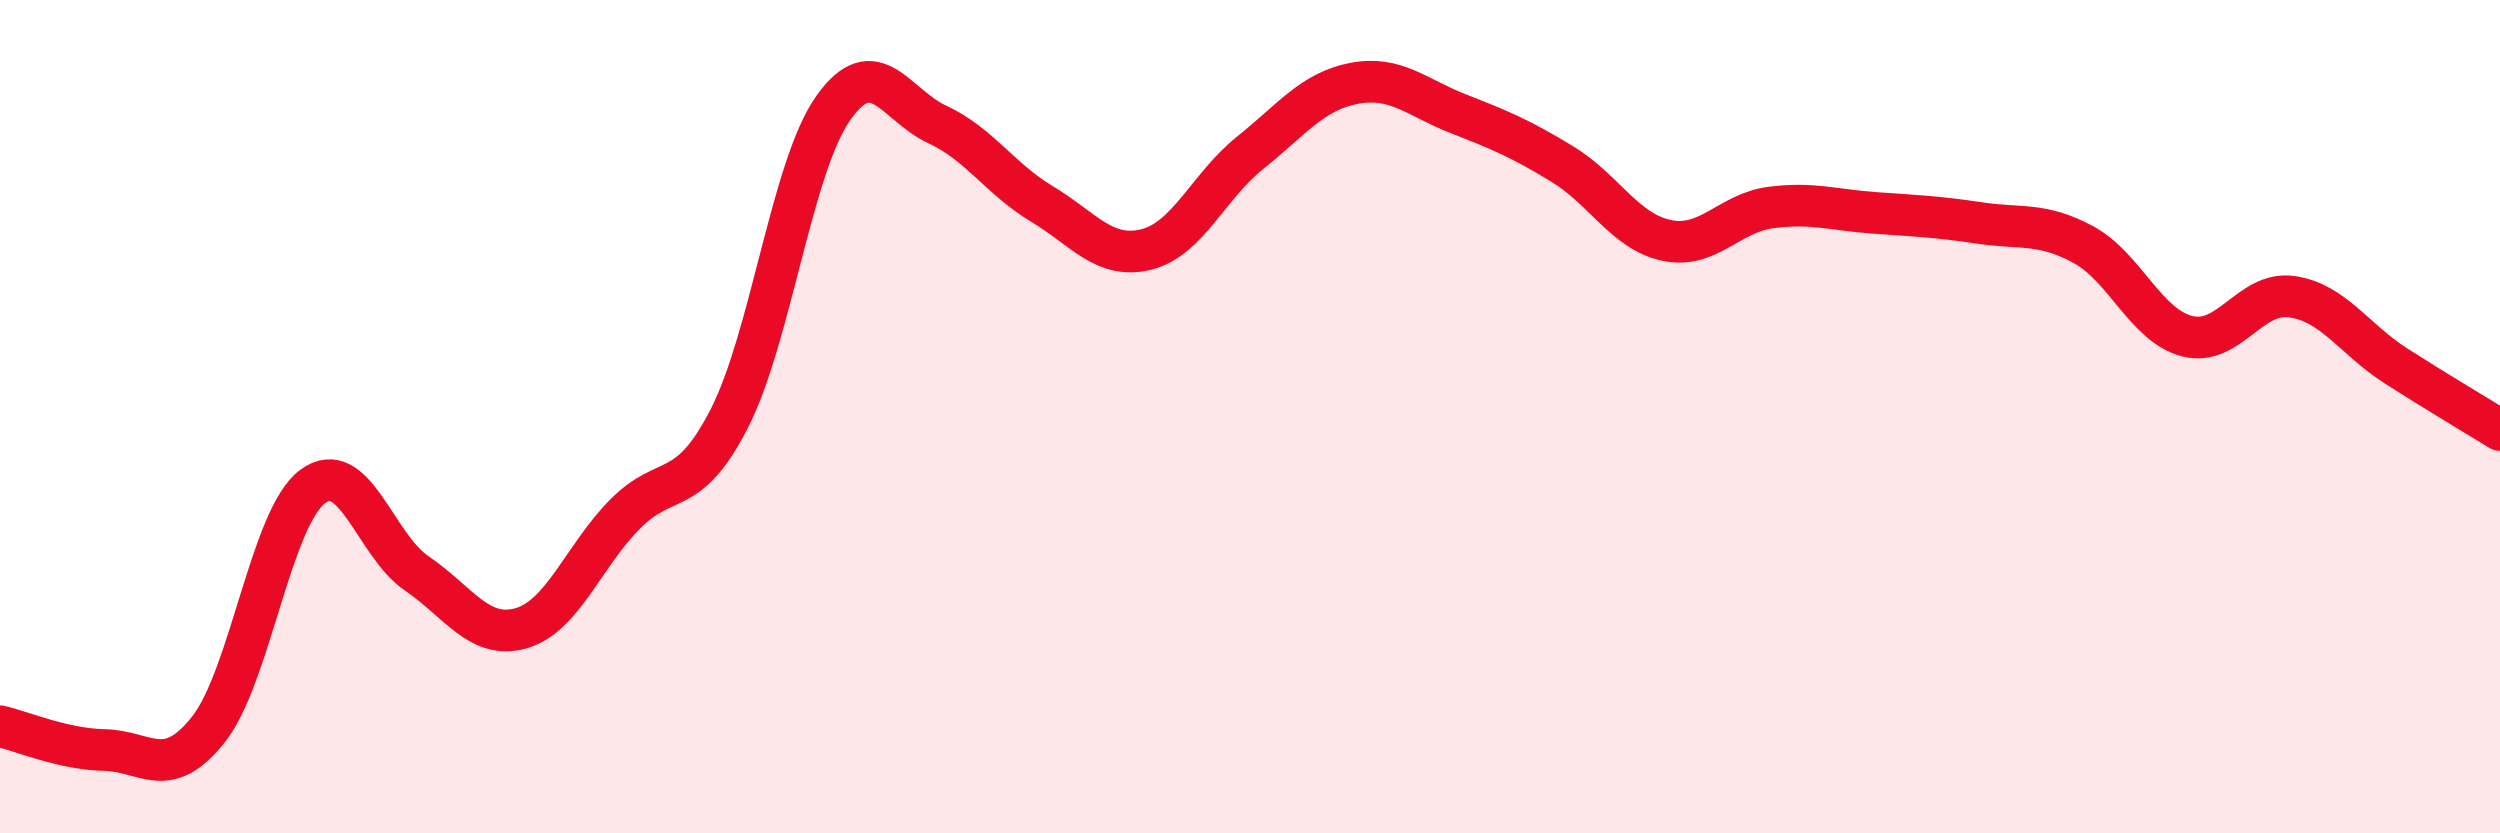
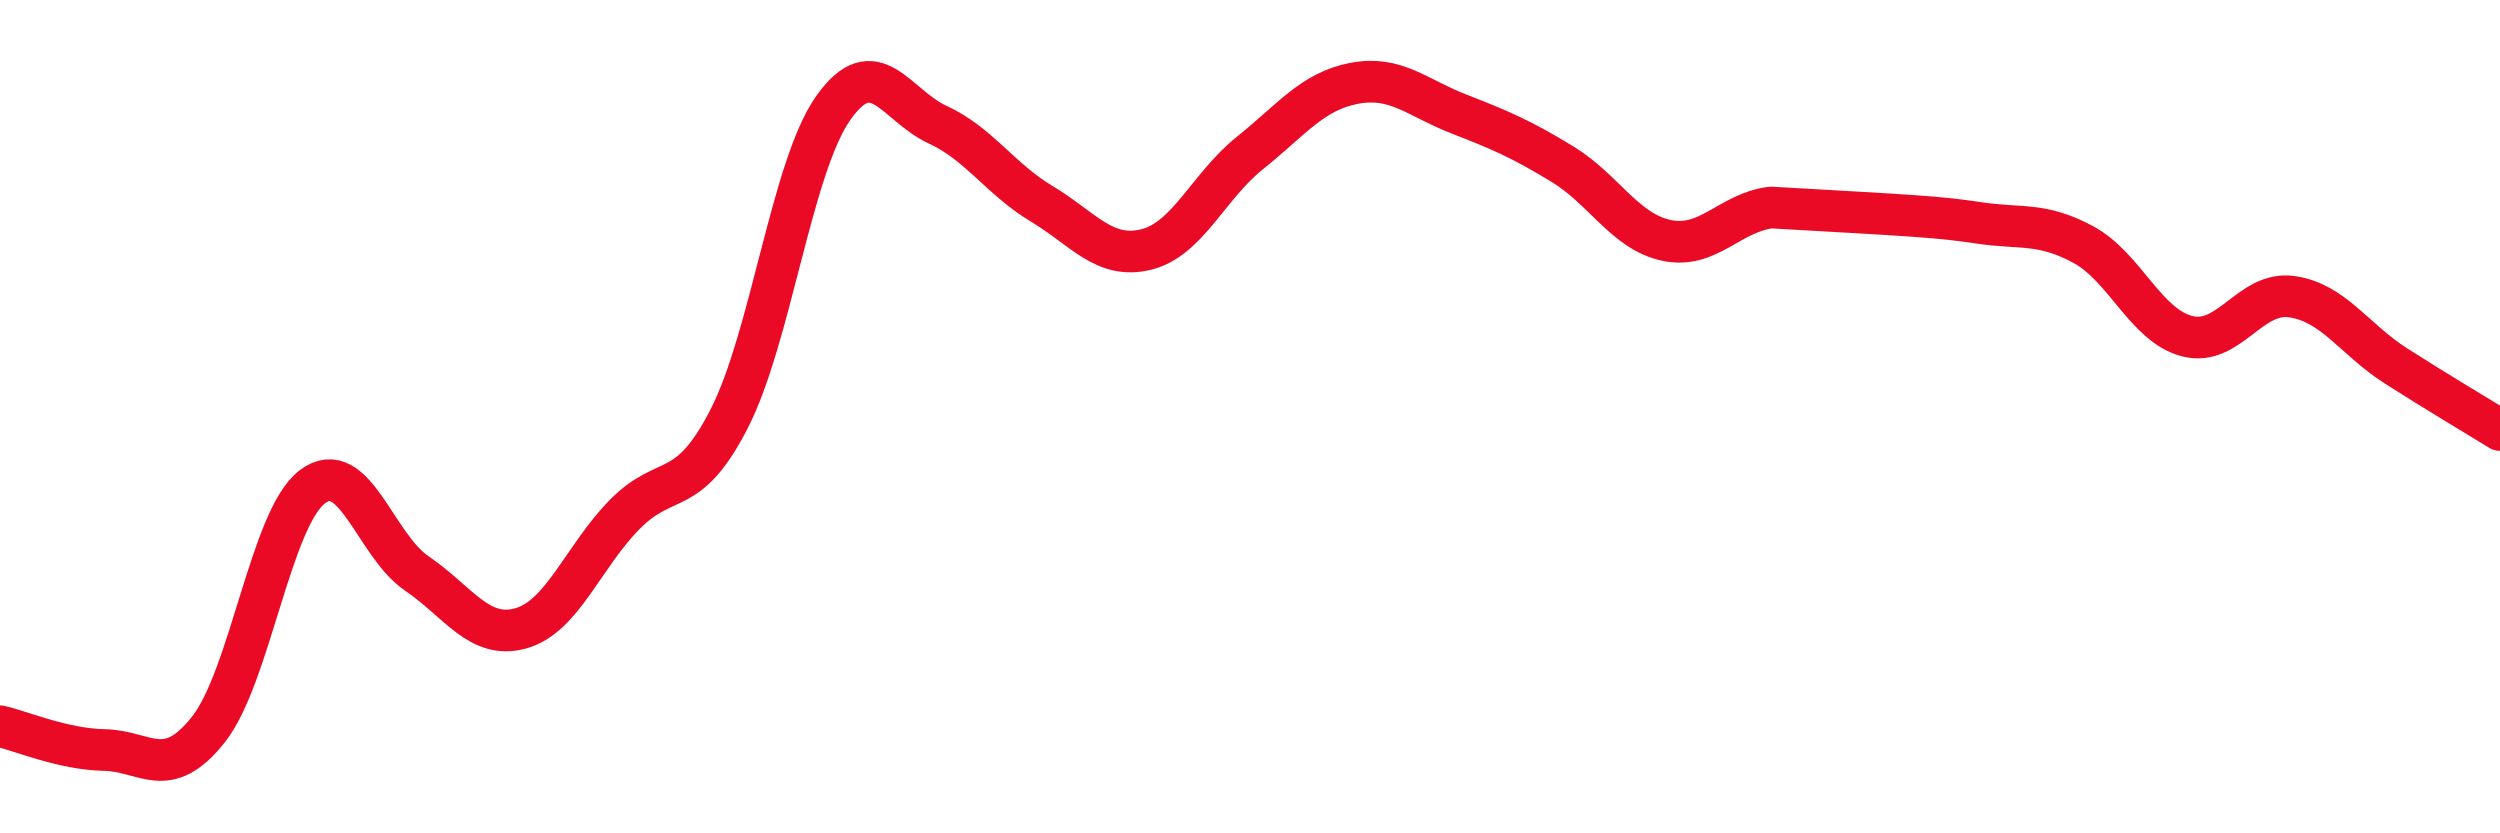
<svg xmlns="http://www.w3.org/2000/svg" width="60" height="20" viewBox="0 0 60 20">
-   <path d="M 0,17.43 C 0.5,17.54 1.5,17.98 2.5,18 C 3.5,18.02 4,18.77 5,17.51 C 6,16.25 6.5,12.43 7.5,11.68 C 8.5,10.93 9,13.08 10,13.76 C 11,14.44 11.5,15.36 12.5,15.08 C 13.5,14.8 14,13.35 15,12.34 C 16,11.33 16.5,12 17.5,10.05 C 18.5,8.1 19,4 20,2.59 C 21,1.18 21.5,2.53 22.5,2.99 C 23.5,3.45 24,4.29 25,4.89 C 26,5.49 26.5,6.23 27.5,5.99 C 28.5,5.75 29,4.47 30,3.67 C 31,2.87 31.5,2.19 32.5,2 C 33.5,1.81 34,2.34 35,2.73 C 36,3.12 36.5,3.33 37.5,3.94 C 38.5,4.55 39,5.56 40,5.77 C 41,5.98 41.5,5.11 42.5,4.98 C 43.5,4.85 44,5.04 45,5.11 C 46,5.18 46.5,5.2 47.5,5.35 C 48.5,5.5 49,5.33 50,5.87 C 51,6.41 51.5,7.82 52.5,8.07 C 53.5,8.32 54,6.98 55,7.12 C 56,7.26 56.5,8.14 57.5,8.78 C 58.5,9.42 59.5,10.01 60,10.32L60 20L0 20Z" fill="#EB0A25" opacity="0.1" stroke-linecap="round" stroke-linejoin="round" />
-   <path d="M 0,17.43 C 0.5,17.54 1.5,17.98 2.5,18 C 3.5,18.02 4,18.77 5,17.51 C 6,16.25 6.5,12.43 7.5,11.68 C 8.5,10.93 9,13.08 10,13.76 C 11,14.44 11.5,15.36 12.5,15.08 C 13.5,14.8 14,13.35 15,12.34 C 16,11.33 16.5,12 17.5,10.05 C 18.5,8.1 19,4 20,2.59 C 21,1.18 21.5,2.53 22.5,2.99 C 23.5,3.45 24,4.29 25,4.89 C 26,5.49 26.5,6.23 27.5,5.99 C 28.5,5.75 29,4.47 30,3.67 C 31,2.87 31.5,2.19 32.5,2 C 33.5,1.81 34,2.34 35,2.73 C 36,3.12 36.5,3.33 37.5,3.94 C 38.5,4.55 39,5.56 40,5.77 C 41,5.98 41.5,5.11 42.5,4.98 C 43.5,4.85 44,5.04 45,5.11 C 46,5.18 46.5,5.2 47.5,5.35 C 48.5,5.5 49,5.33 50,5.87 C 51,6.41 51.5,7.82 52.5,8.07 C 53.5,8.32 54,6.98 55,7.12 C 56,7.26 56.5,8.14 57.5,8.78 C 58.5,9.42 59.5,10.01 60,10.32" stroke="#EB0A25" stroke-width="1" fill="none" stroke-linecap="round" stroke-linejoin="round" />
+   <path d="M 0,17.43 C 0.5,17.54 1.5,17.98 2.5,18 C 3.5,18.02 4,18.77 5,17.51 C 6,16.25 6.5,12.43 7.5,11.68 C 8.5,10.93 9,13.08 10,13.76 C 11,14.44 11.5,15.36 12.5,15.08 C 13.5,14.8 14,13.35 15,12.34 C 16,11.33 16.5,12 17.5,10.05 C 18.5,8.1 19,4 20,2.59 C 21,1.18 21.5,2.53 22.5,2.99 C 23.5,3.45 24,4.29 25,4.89 C 26,5.49 26.5,6.23 27.5,5.99 C 28.5,5.75 29,4.47 30,3.67 C 31,2.87 31.5,2.19 32.5,2 C 33.5,1.81 34,2.34 35,2.73 C 36,3.12 36.5,3.33 37.5,3.94 C 38.5,4.55 39,5.56 40,5.77 C 41,5.98 41.5,5.11 42.5,4.98 C 46,5.18 46.5,5.2 47.5,5.35 C 48.5,5.5 49,5.33 50,5.87 C 51,6.41 51.5,7.82 52.5,8.07 C 53.5,8.32 54,6.98 55,7.12 C 56,7.26 56.5,8.14 57.5,8.78 C 58.5,9.42 59.5,10.01 60,10.32" stroke="#EB0A25" stroke-width="1" fill="none" stroke-linecap="round" stroke-linejoin="round" />
</svg>